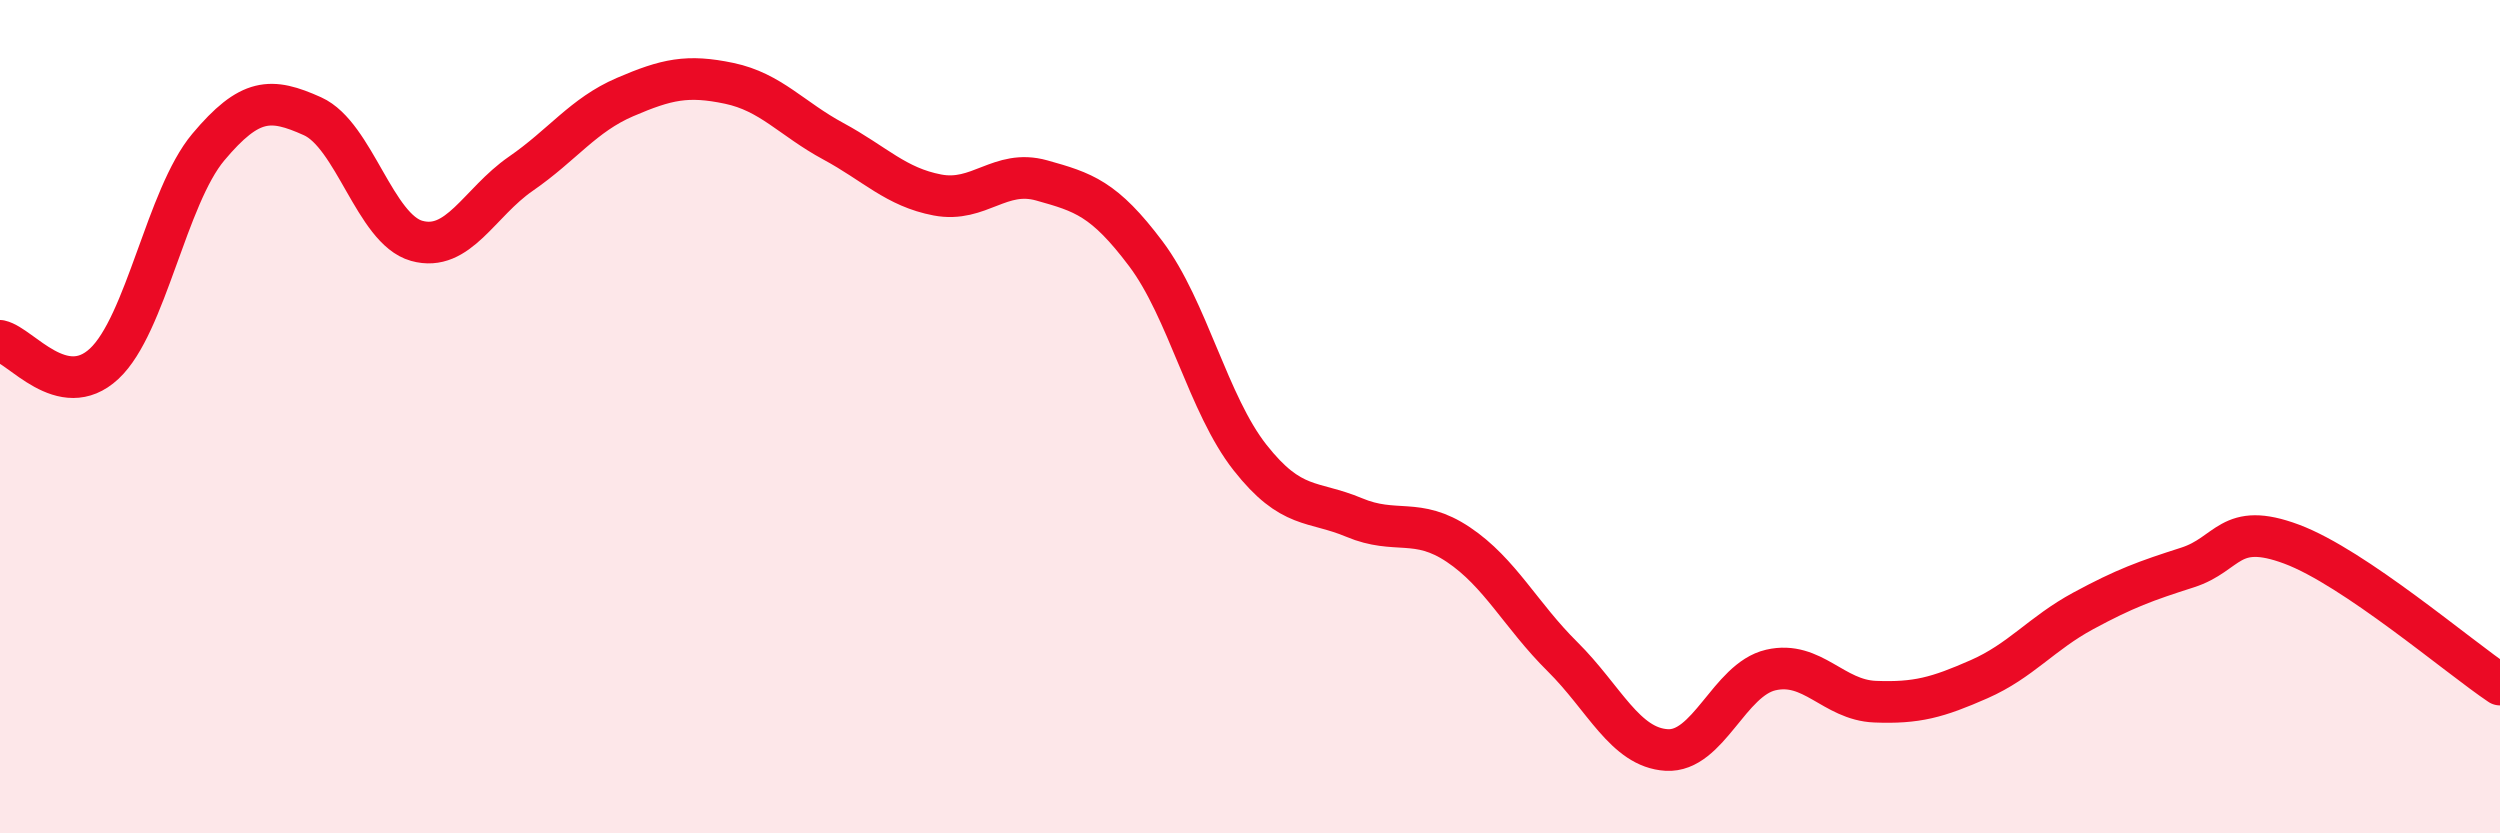
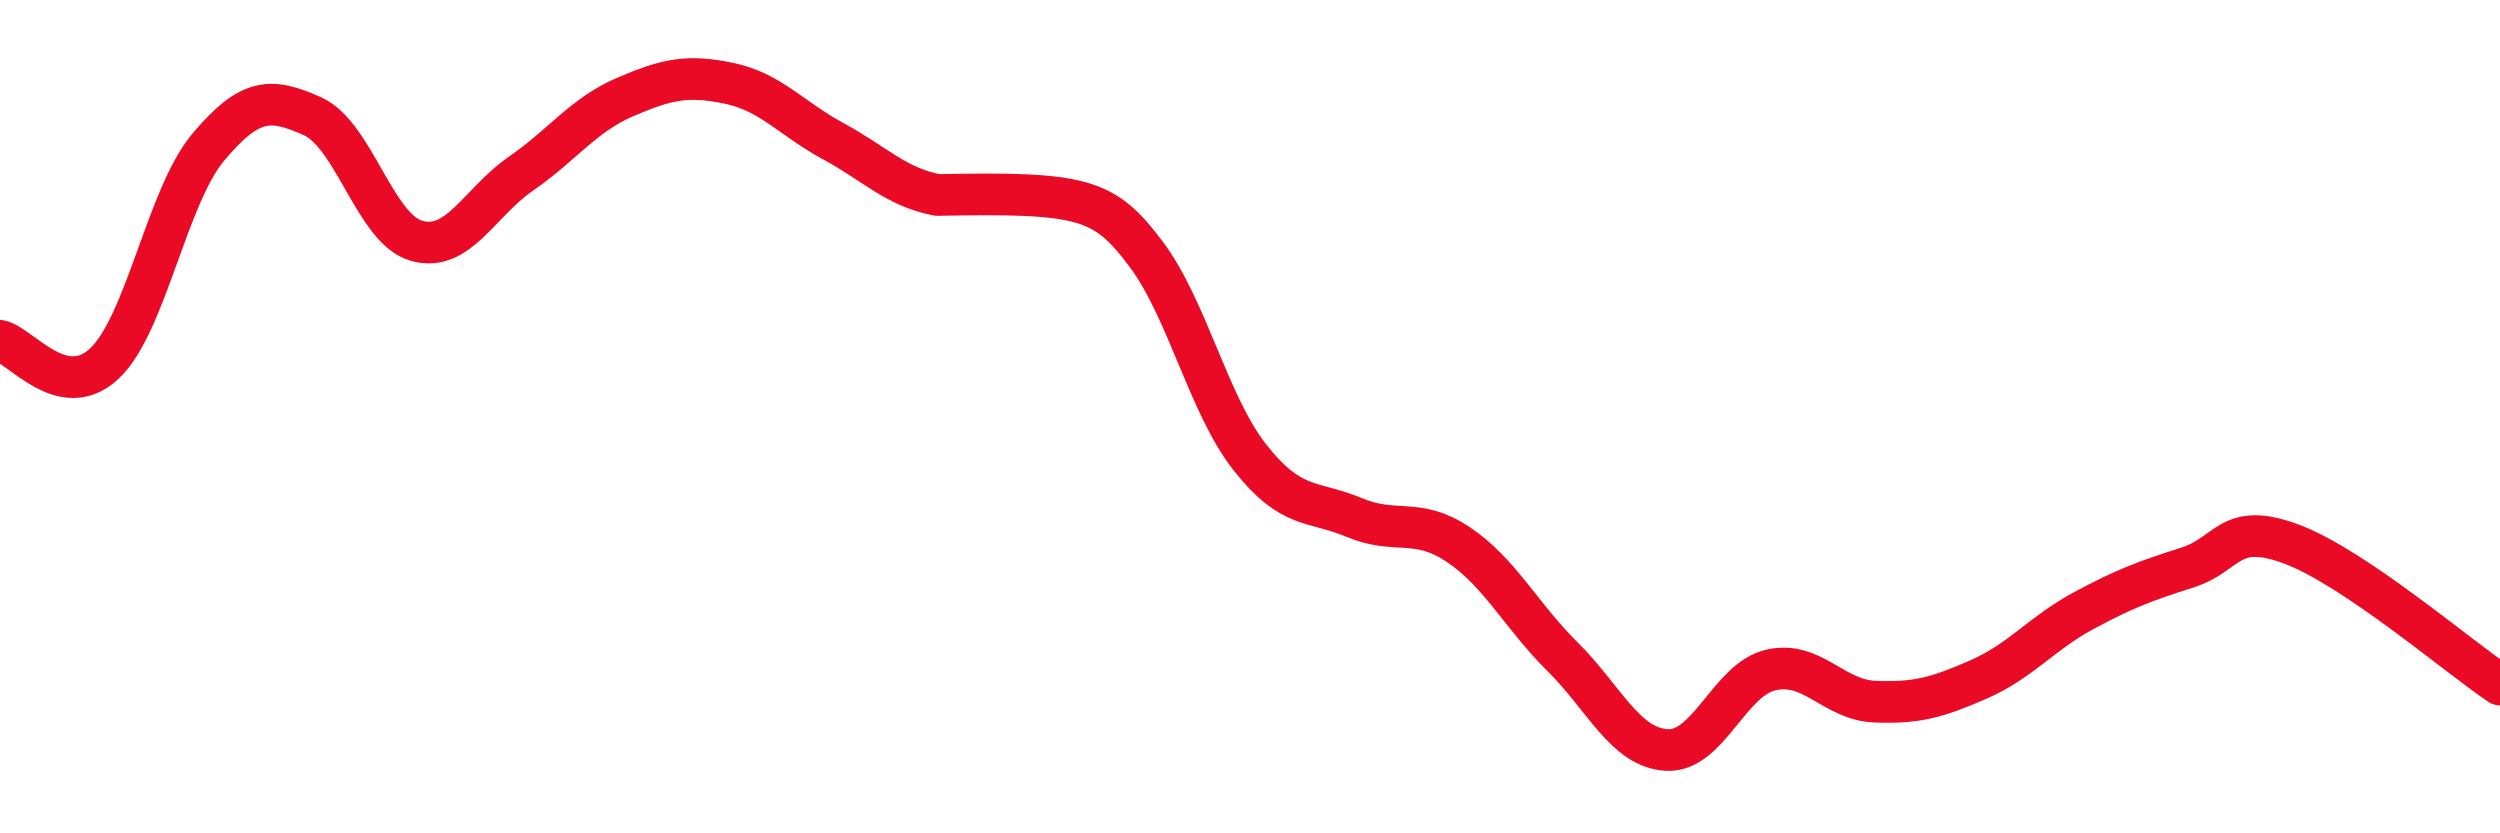
<svg xmlns="http://www.w3.org/2000/svg" width="60" height="20" viewBox="0 0 60 20">
-   <path d="M 0,8.18 C 0.5,8.29 1.5,9.66 2.5,8.73 C 3.5,7.8 4,4.72 5,3.53 C 6,2.34 6.5,2.34 7.5,2.79 C 8.5,3.24 9,5.5 10,5.78 C 11,6.06 11.5,4.86 12.5,4.17 C 13.5,3.48 14,2.76 15,2.33 C 16,1.9 16.5,1.79 17.5,2 C 18.5,2.21 19,2.85 20,3.39 C 21,3.93 21.5,4.49 22.5,4.68 C 23.5,4.87 24,4.05 25,4.33 C 26,4.61 26.5,4.76 27.5,6.09 C 28.5,7.42 29,9.71 30,10.98 C 31,12.25 31.5,12 32.5,12.42 C 33.5,12.84 34,12.4 35,13.07 C 36,13.74 36.5,14.77 37.5,15.76 C 38.5,16.75 39,17.94 40,18 C 41,18.06 41.5,16.31 42.5,16.08 C 43.5,15.85 44,16.8 45,16.84 C 46,16.88 46.5,16.74 47.5,16.3 C 48.5,15.86 49,15.2 50,14.66 C 51,14.12 51.5,13.94 52.5,13.62 C 53.5,13.3 53.5,12.5 55,13.06 C 56.5,13.62 59,15.76 60,16.43L60 20L0 20Z" fill="#EB0A25" opacity="0.1" stroke-linecap="round" stroke-linejoin="round" />
-   <path d="M 0,8.18 C 0.5,8.29 1.5,9.66 2.5,8.73 C 3.5,7.8 4,4.72 5,3.53 C 6,2.34 6.5,2.34 7.5,2.79 C 8.5,3.24 9,5.5 10,5.78 C 11,6.06 11.5,4.86 12.5,4.17 C 13.5,3.48 14,2.76 15,2.33 C 16,1.9 16.5,1.79 17.5,2 C 18.5,2.21 19,2.85 20,3.39 C 21,3.93 21.5,4.49 22.5,4.68 C 23.5,4.87 24,4.05 25,4.33 C 26,4.61 26.5,4.76 27.5,6.09 C 28.5,7.42 29,9.71 30,10.98 C 31,12.25 31.5,12 32.5,12.42 C 33.5,12.84 34,12.4 35,13.07 C 36,13.74 36.5,14.77 37.5,15.76 C 38.5,16.75 39,17.94 40,18 C 41,18.06 41.5,16.31 42.5,16.08 C 43.5,15.85 44,16.8 45,16.84 C 46,16.88 46.5,16.74 47.5,16.3 C 48.5,15.86 49,15.2 50,14.66 C 51,14.12 51.5,13.94 52.5,13.62 C 53.5,13.3 53.5,12.5 55,13.06 C 56.5,13.62 59,15.76 60,16.43" stroke="#EB0A25" stroke-width="1" fill="none" stroke-linecap="round" stroke-linejoin="round" />
+   <path d="M 0,8.18 C 0.5,8.29 1.5,9.66 2.5,8.73 C 3.5,7.8 4,4.72 5,3.53 C 6,2.34 6.5,2.34 7.5,2.79 C 8.5,3.24 9,5.5 10,5.78 C 11,6.06 11.5,4.86 12.5,4.17 C 13.5,3.48 14,2.76 15,2.33 C 16,1.9 16.5,1.79 17.5,2 C 18.5,2.21 19,2.85 20,3.39 C 21,3.93 21.5,4.49 22.5,4.68 C 26,4.61 26.5,4.76 27.5,6.09 C 28.5,7.42 29,9.71 30,10.98 C 31,12.25 31.5,12 32.5,12.42 C 33.5,12.84 34,12.4 35,13.07 C 36,13.74 36.5,14.77 37.5,15.76 C 38.5,16.75 39,17.94 40,18 C 41,18.06 41.5,16.31 42.5,16.08 C 43.5,15.85 44,16.8 45,16.84 C 46,16.88 46.5,16.74 47.5,16.3 C 48.5,15.86 49,15.2 50,14.66 C 51,14.12 51.5,13.94 52.5,13.62 C 53.5,13.3 53.5,12.5 55,13.06 C 56.5,13.62 59,15.76 60,16.43" stroke="#EB0A25" stroke-width="1" fill="none" stroke-linecap="round" stroke-linejoin="round" />
</svg>